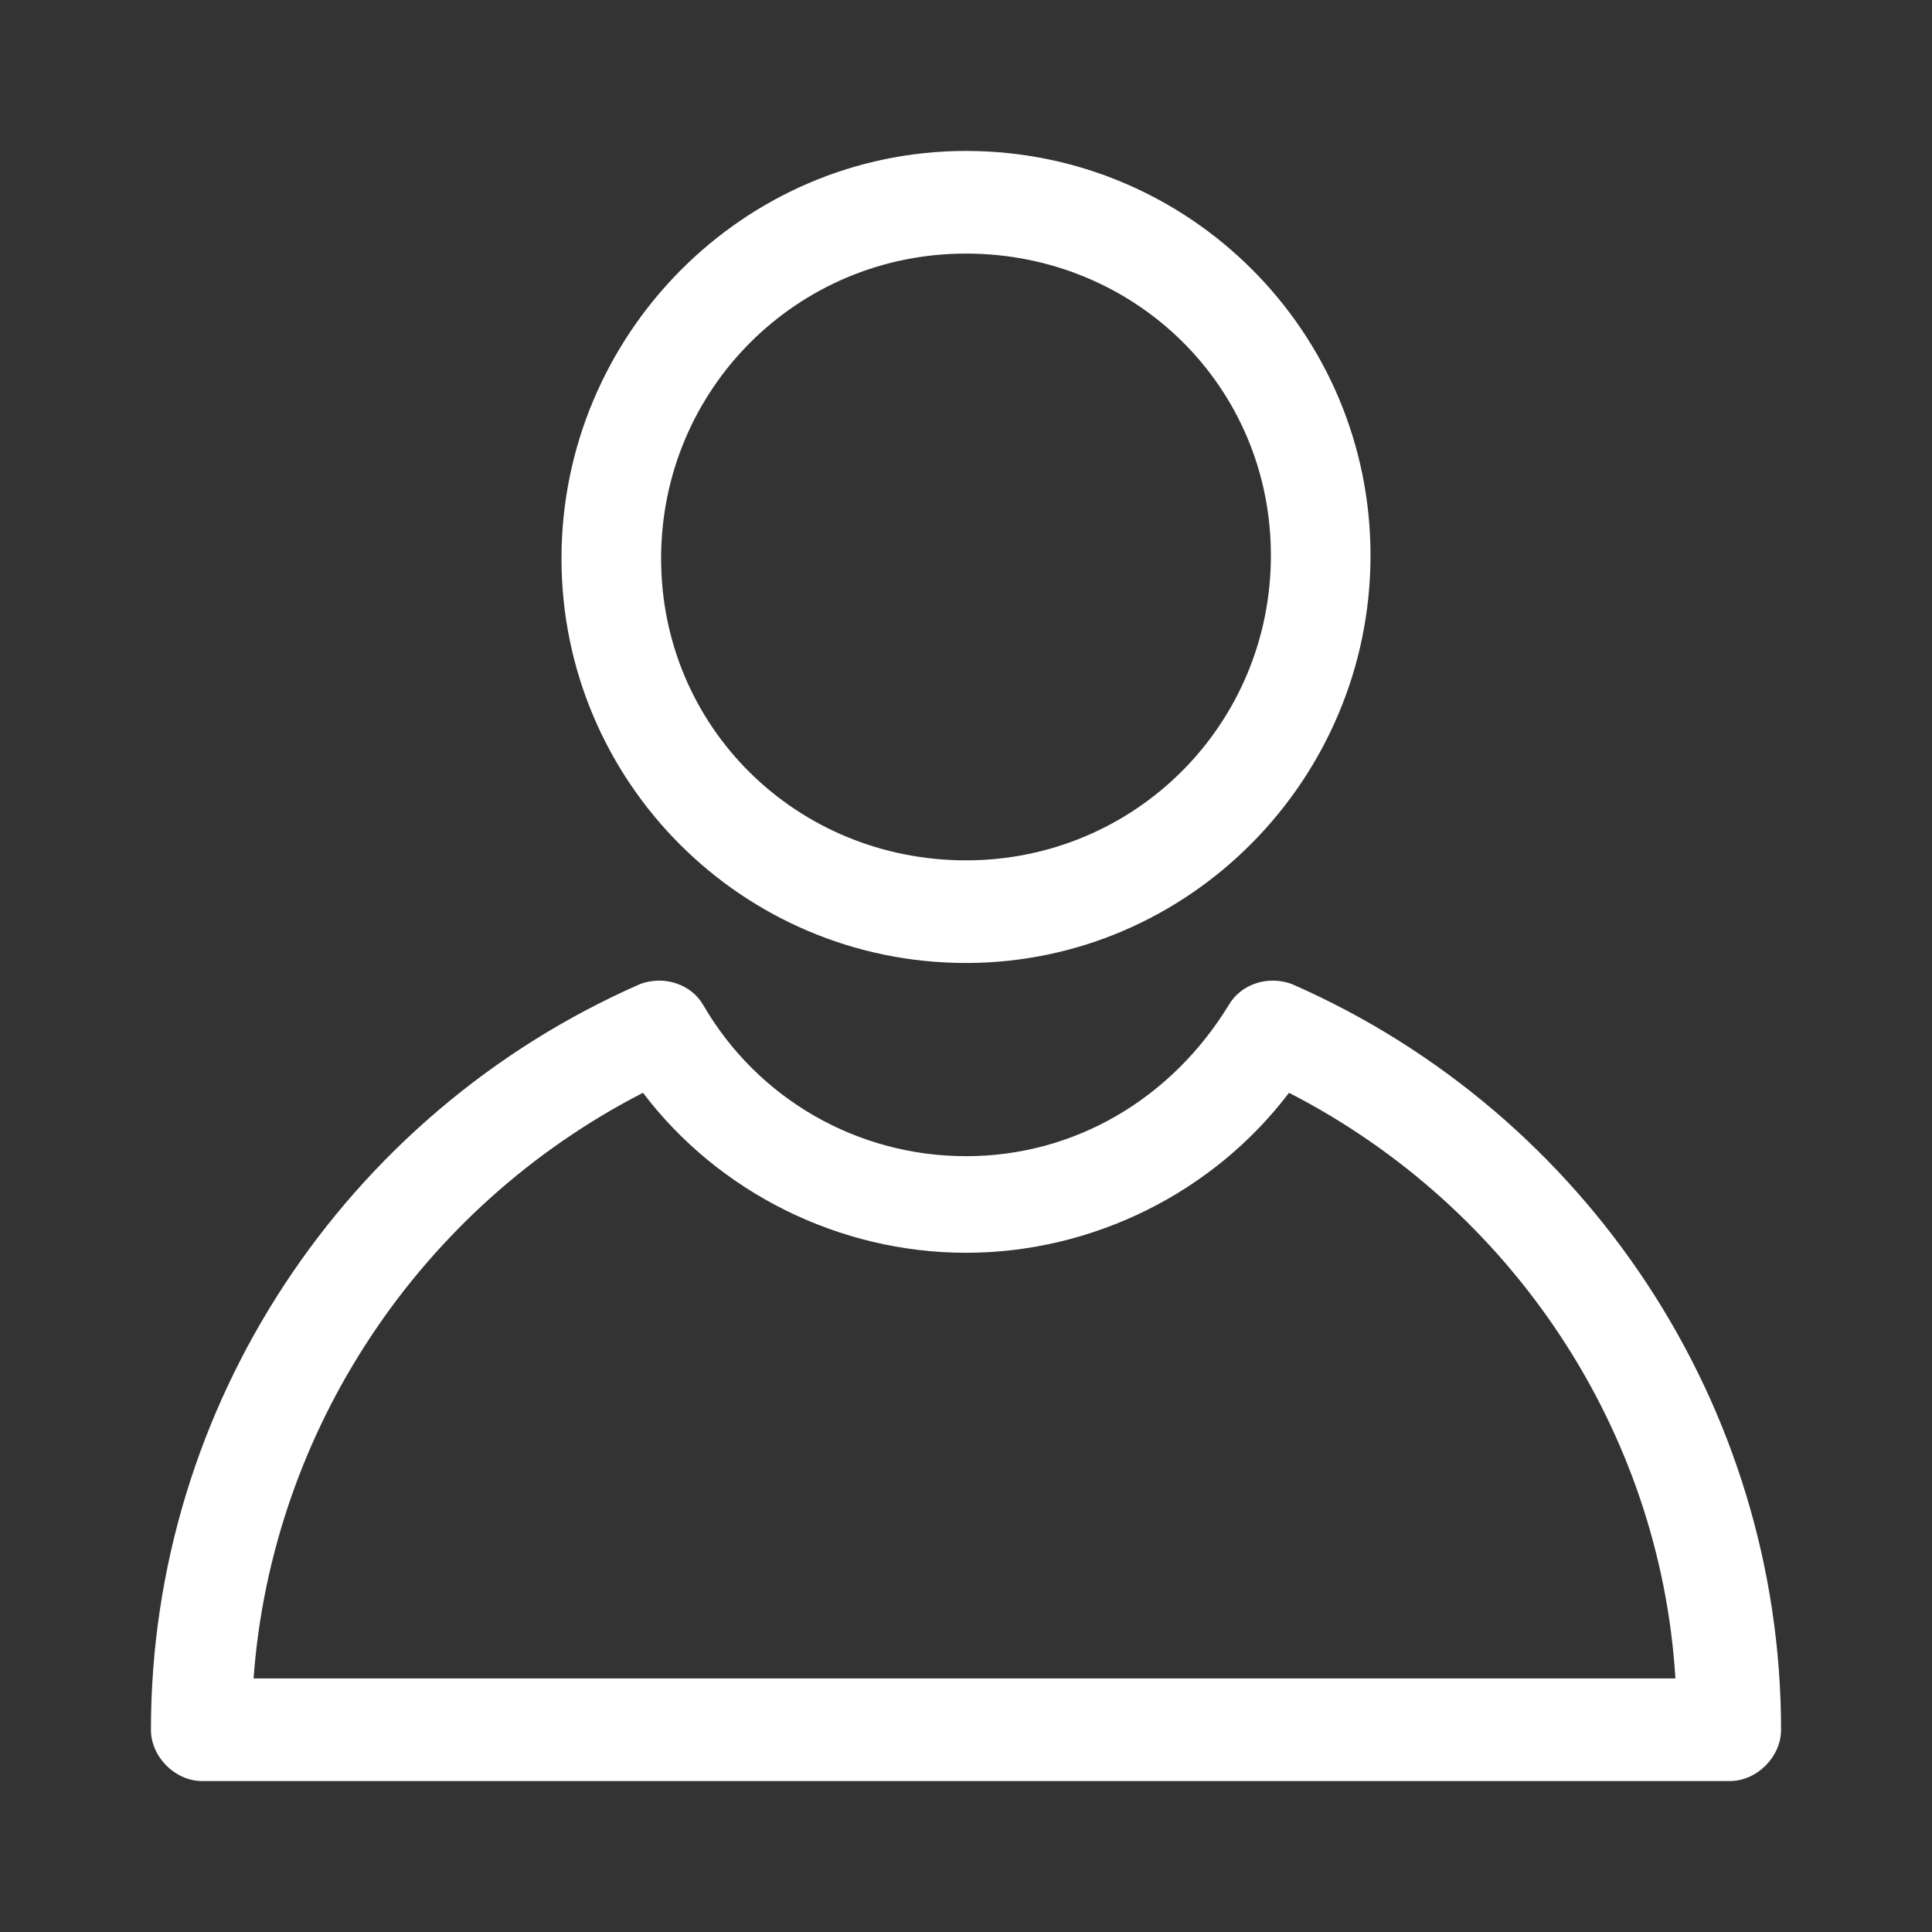
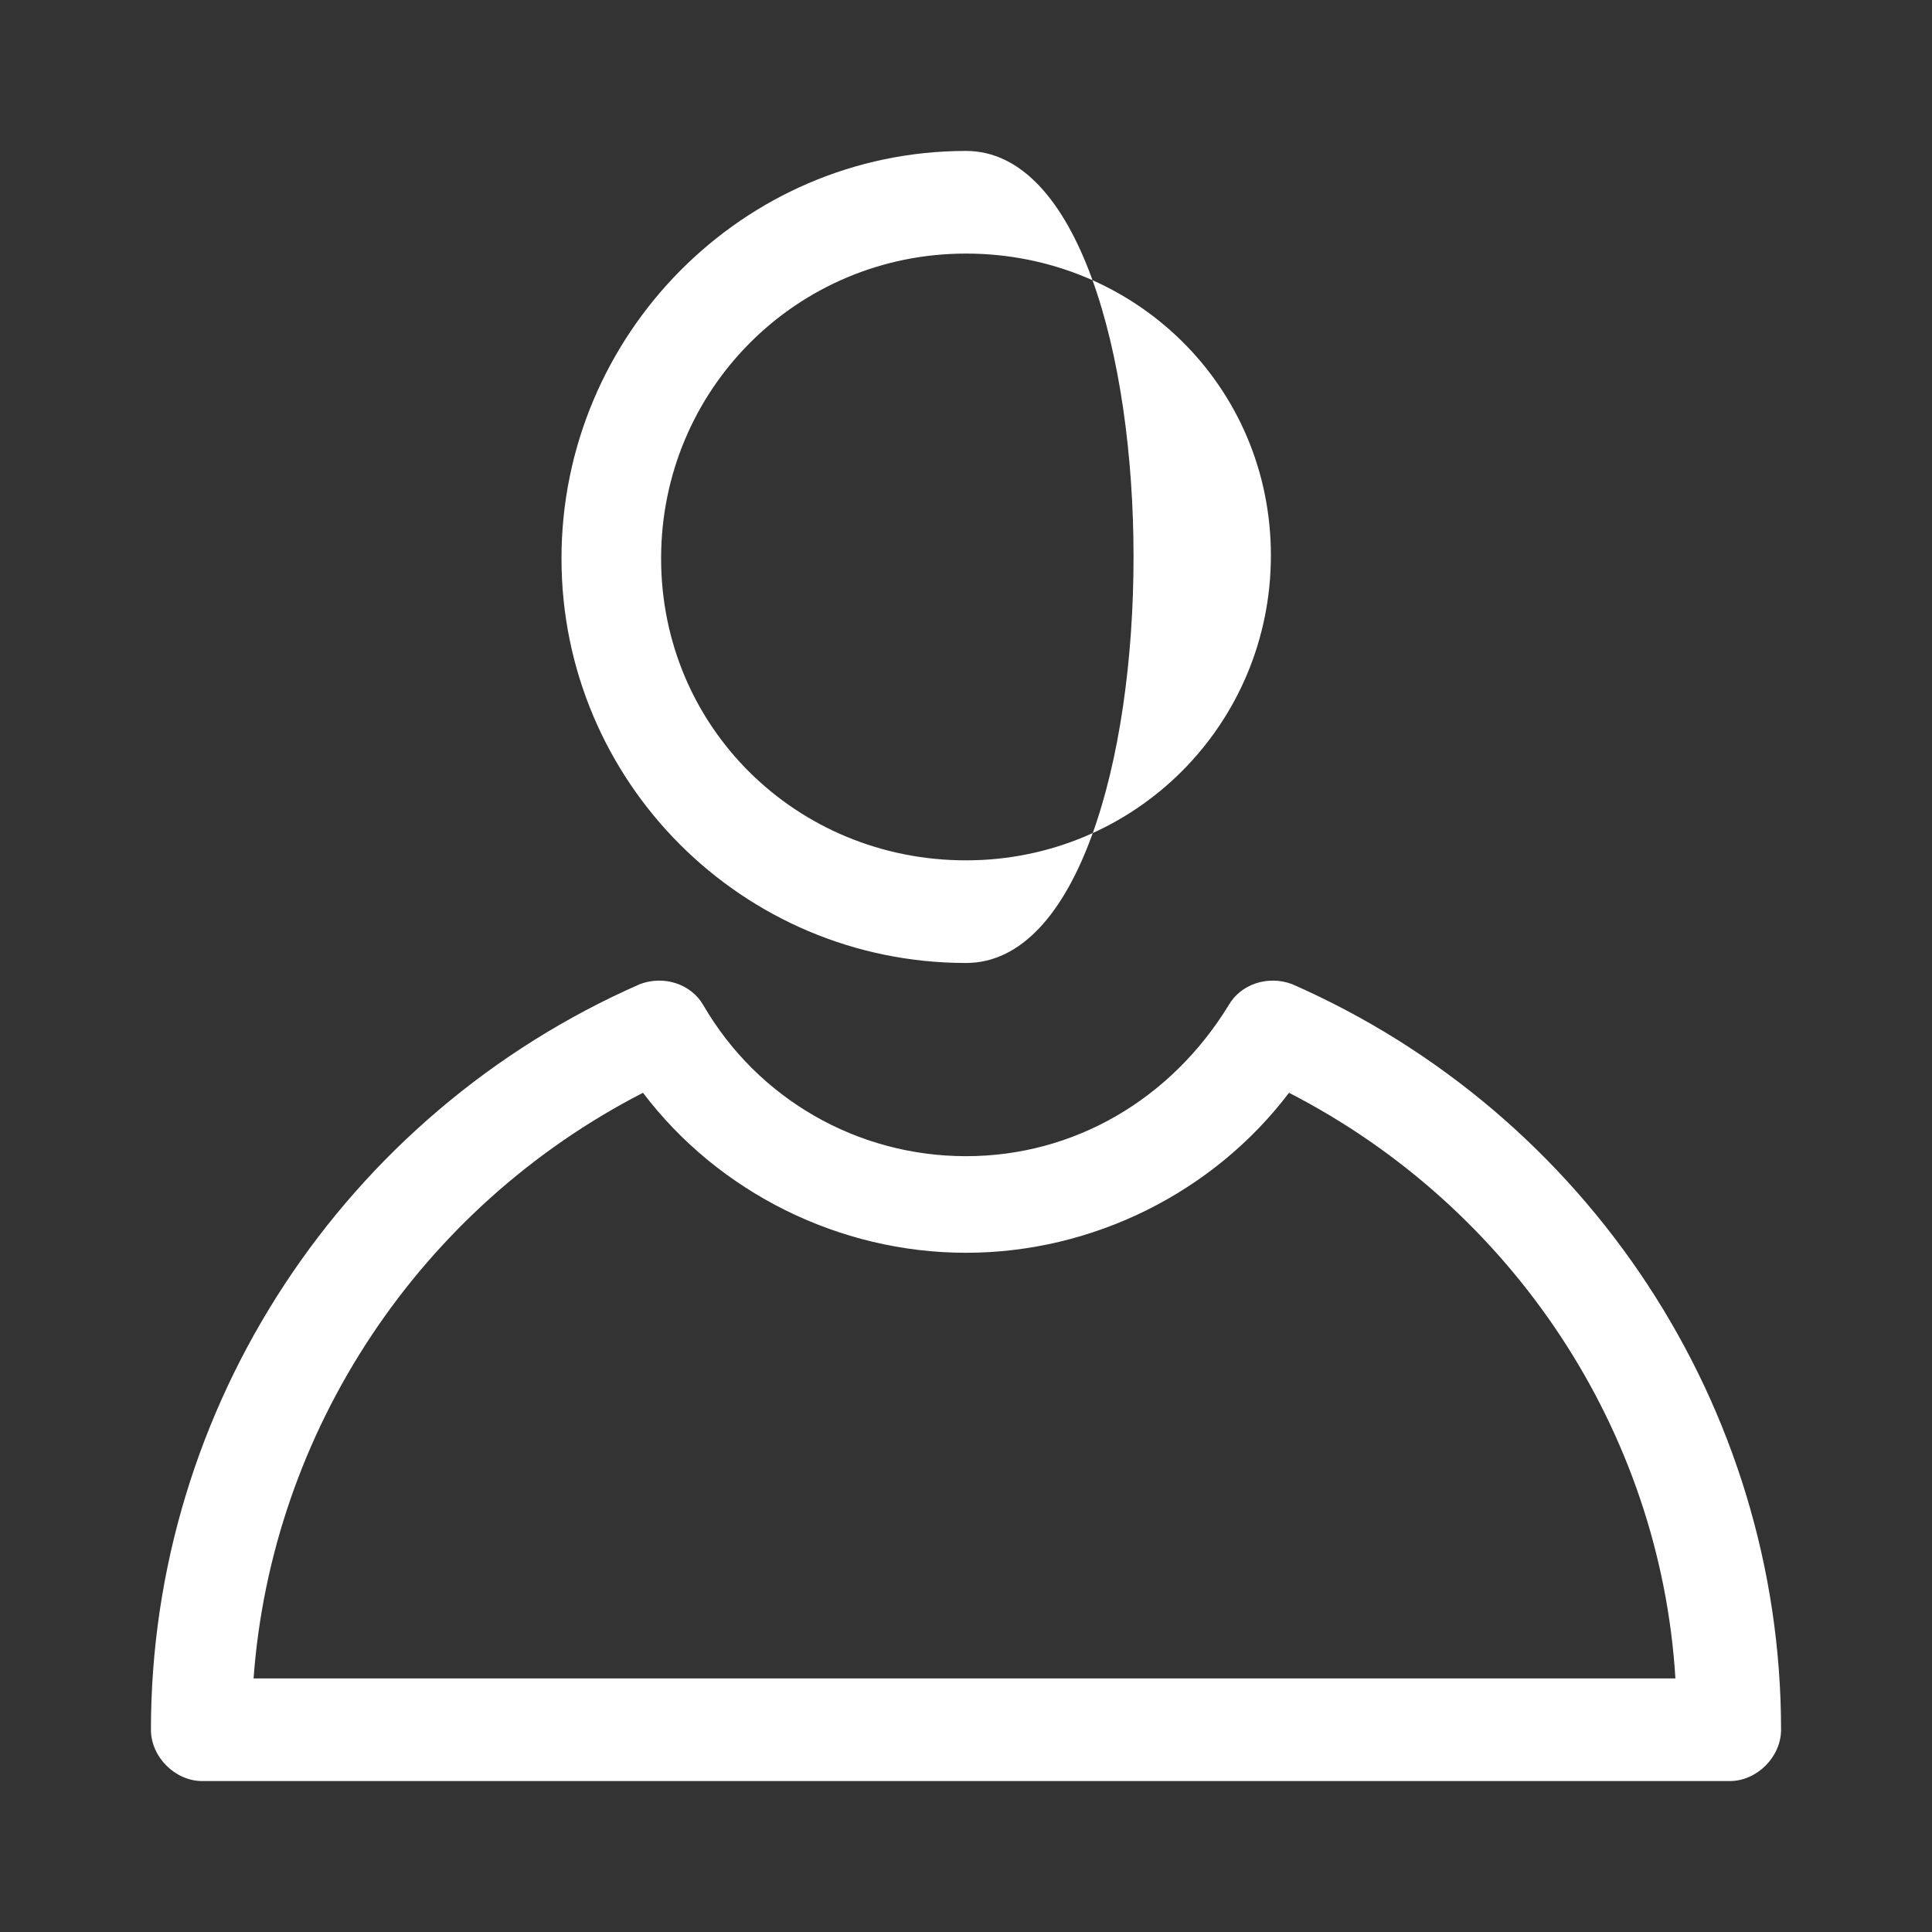
<svg xmlns="http://www.w3.org/2000/svg" version="1.1" id="Livello_1" x="0px" y="0px" viewBox="0 0 64 64" style="enable-background:new 0 0 64 64;" xml:space="preserve">
  <rect x="0" y="0" width="64" height="64" fill="#333333" stroke="none" />
  <style type="text/css">
	.st0{display:none;fill:#FFFFFF;}
	.st1{display:none;}
	.st2{display:inline;fill:#FFFFFF;}
	.st3{fill:#FFFFFF;}
</style>
  <path class="st0" d="M22.7,48.8c-0.6,0-1.1-0.5-1.1-1.1v-18c0-0.6,0.5-1.1,1.1-1.1c0.6,0,1.1,0.5,1.1,1.1v18  C23.8,48.3,23.3,48.8,22.7,48.8z" />
-   <path class="st0" d="M22.5,48.8c-0.3,0-0.6-0.1-0.8-0.3l-6.4-6.4c-0.4-0.4-0.4-1.1,0-1.6c0.4-0.4,1.1-0.4,1.6,0l6.4,6.4  c0.4,0.4,0.4,1.1,0,1.6C23.1,48.7,22.8,48.8,22.5,48.8z" />
  <path class="st0" d="M22.8,48.8c-0.3,0-0.6-0.1-0.8-0.3c-0.4-0.4-0.4-1.1,0-1.6l6.4-6.4c0.4-0.4,1.1-0.4,1.6,0  c0.4,0.4,0.4,1.1,0,1.6l-6.4,6.4C23.4,48.7,23.1,48.8,22.8,48.8z" />
  <path class="st0" d="M58.6,0.1H22.3c-1.5,0-2.8,1.3-2.8,2.8v6.4H5.4c-1.5,0-2.8,1.3-2.8,2.8v40.5v0.7v7.7c0,1.5,1.3,2.8,2.8,2.8  h36.4c1.5,0,2.8-1.3,2.8-2.8v-1.8h14.1c1.5,0,2.8-1.3,2.8-2.8V39.6V19.8V2.9C61.4,1.4,60.2,0.1,58.6,0.1z M42.5,61.1  c0,0.4-0.3,0.7-0.7,0.7H5.4c-0.4,0-0.7-0.3-0.7-0.7v-7.7v-0.7V12.2c0-0.4,0.3-0.7,0.7-0.7h14.1h2.1h12.8v6.4c0,0.6,0.5,1,1,1h7.1  v33.8v0.7v3.8v2.1V61.1z M36.4,16.7v-4l4.4,4H36.4z M59.4,39.6v16.9c0,0.4-0.3,0.7-0.7,0.7H44.5v-3.8v-0.7V17.8v-0.1  c0-0.3-0.2-0.6-0.4-0.8l-1.7-1.5l-4.4-4l-2-1.8c-0.2-0.2-0.4-0.3-0.6-0.3h-0.1H21.5V2.9c0-0.4,0.3-0.7,0.7-0.7h36.4  c0.4,0,0.7,0.3,0.7,0.7v16.9V39.6L59.4,39.6z" />
  <g id="XMLID_10306_" class="st1">
    <path id="XMLID_10316_" class="st2" d="M6.5,60.3c0,0.9,0.8,1.7,1.7,1.6l51-0.6c0.9,0,1.7-0.8,1.6-1.7c0-0.9-0.8-1.7-1.7-1.6   l-51,0.6C7.3,58.6,6.5,59.4,6.5,60.3z" />
    <path id="XMLID_10313_" class="st2" d="M28.1,54.9C28.1,54.9,28.1,54.9,28.1,54.9l7.7-0.1c1.6,0,2.9-1.6,2.8-3.6L38.4,22   c0-1.1-0.4-2.1-1.1-2.7c-0.5-0.5-1.2-0.8-1.8-0.8l-7.7,0.1c-1.6,0-2.9,1.6-2.8,3.6l0.3,29.2c0,1.1,0.4,2.1,1.1,2.7   C26.8,54.6,27.5,54.9,28.1,54.9z M27.9,21.1l7.7-0.1c0.1,0,0.4,0.4,0.4,1.1l0.3,29.2c0,0.7-0.4,1.1-0.4,1.1l-7.7,0.1   c-0.1,0-0.4-0.4-0.4-1.1l-0.3-29.2C27.4,21.5,27.8,21.1,27.9,21.1z" />
    <path id="XMLID_10310_" class="st2" d="M48.3,54.8C48.3,54.8,48.3,54.8,48.3,54.8l7.7-0.2c1.6,0,2.8-1.9,2.8-4.4l-0.3-39.9   c0-1.5-0.5-2.9-1.3-3.6c-0.5-0.5-1-0.7-1.7-0.7L48,6.2c-1.6,0-2.8,1.9-2.8,4.4l0.3,39.9c0,1.5,0.5,2.9,1.3,3.6   C47.2,54.5,47.7,54.8,48.3,54.8z M48.1,8.6l7.5-0.2c0.2,0.2,0.5,0.8,0.5,1.9l0.3,39.9c0,1.1-0.3,1.8-0.5,2l-7.5,0.2   c-0.2-0.2-0.5-0.8-0.5-1.9l-0.3-39.9C47.6,9.5,48,8.8,48.1,8.6z" />
    <path id="XMLID_10307_" class="st2" d="M17.2,28.8C16.7,28.3,16,28,15.3,28l-7.7,0.1l0,0c-1.6,0-2.9,1.6-2.8,3.6L5,51.5   c0,1.1,0.4,2.1,1.1,2.7C6.6,54.7,7.2,55,7.9,55c0,0,0,0,0,0l7.7-0.1c1.6,0,2.9-1.6,2.8-3.5l-0.2-19.8   C18.3,30.4,17.9,29.4,17.2,28.8z M15.6,52.4l-7.7,0.1c-0.1,0-0.4-0.4-0.4-1.1L7.3,31.7c0-0.7,0.4-1.1,0.4-1.1l7.7-0.1   c0.1,0,0.4,0.4,0.4,1.1L16,51.3C16,52.1,15.6,52.4,15.6,52.4z" />
  </g>
  <g>
-     <path class="st3" d="M32,31.9c-7.4,0-13.4-6-13.4-13.4S24.6,5,32,5c7.4,0,13.4,6,13.4,13.4S39.4,31.9,32,31.9z M32,8.4   c-5.6,0-10.1,4.5-10.1,10.1S26.4,28.5,32,28.5c5.6,0,10.1-4.5,10.1-10.1S37.6,8.4,32,8.4z" />
+     <path class="st3" d="M32,31.9c-7.4,0-13.4-6-13.4-13.4S24.6,5,32,5S39.4,31.9,32,31.9z M32,8.4   c-5.6,0-10.1,4.5-10.1,10.1S26.4,28.5,32,28.5c5.6,0,10.1-4.5,10.1-10.1S37.6,8.4,32,8.4z" />
    <path class="st3" d="M57.3,59H6.7C5.8,59,5,58.2,5,57.3c0-10.7,6.4-20.4,16.2-24.7c0.8-0.3,1.7,0,2.1,0.7c1.8,3.1,5.1,5,8.7,5   s6.8-1.9,8.7-5c0.4-0.7,1.3-1,2.1-0.7c9.8,4.3,16.2,14,16.2,24.7C59,58.2,58.2,59,57.3,59z M8.4,55.6h47.1   C55,47.4,50.1,40,42.7,36.2c-2.5,3.3-6.5,5.3-10.7,5.3s-8.2-2-10.7-5.3C13.9,40,9,47.4,8.4,55.6z" />
  </g>
</svg>